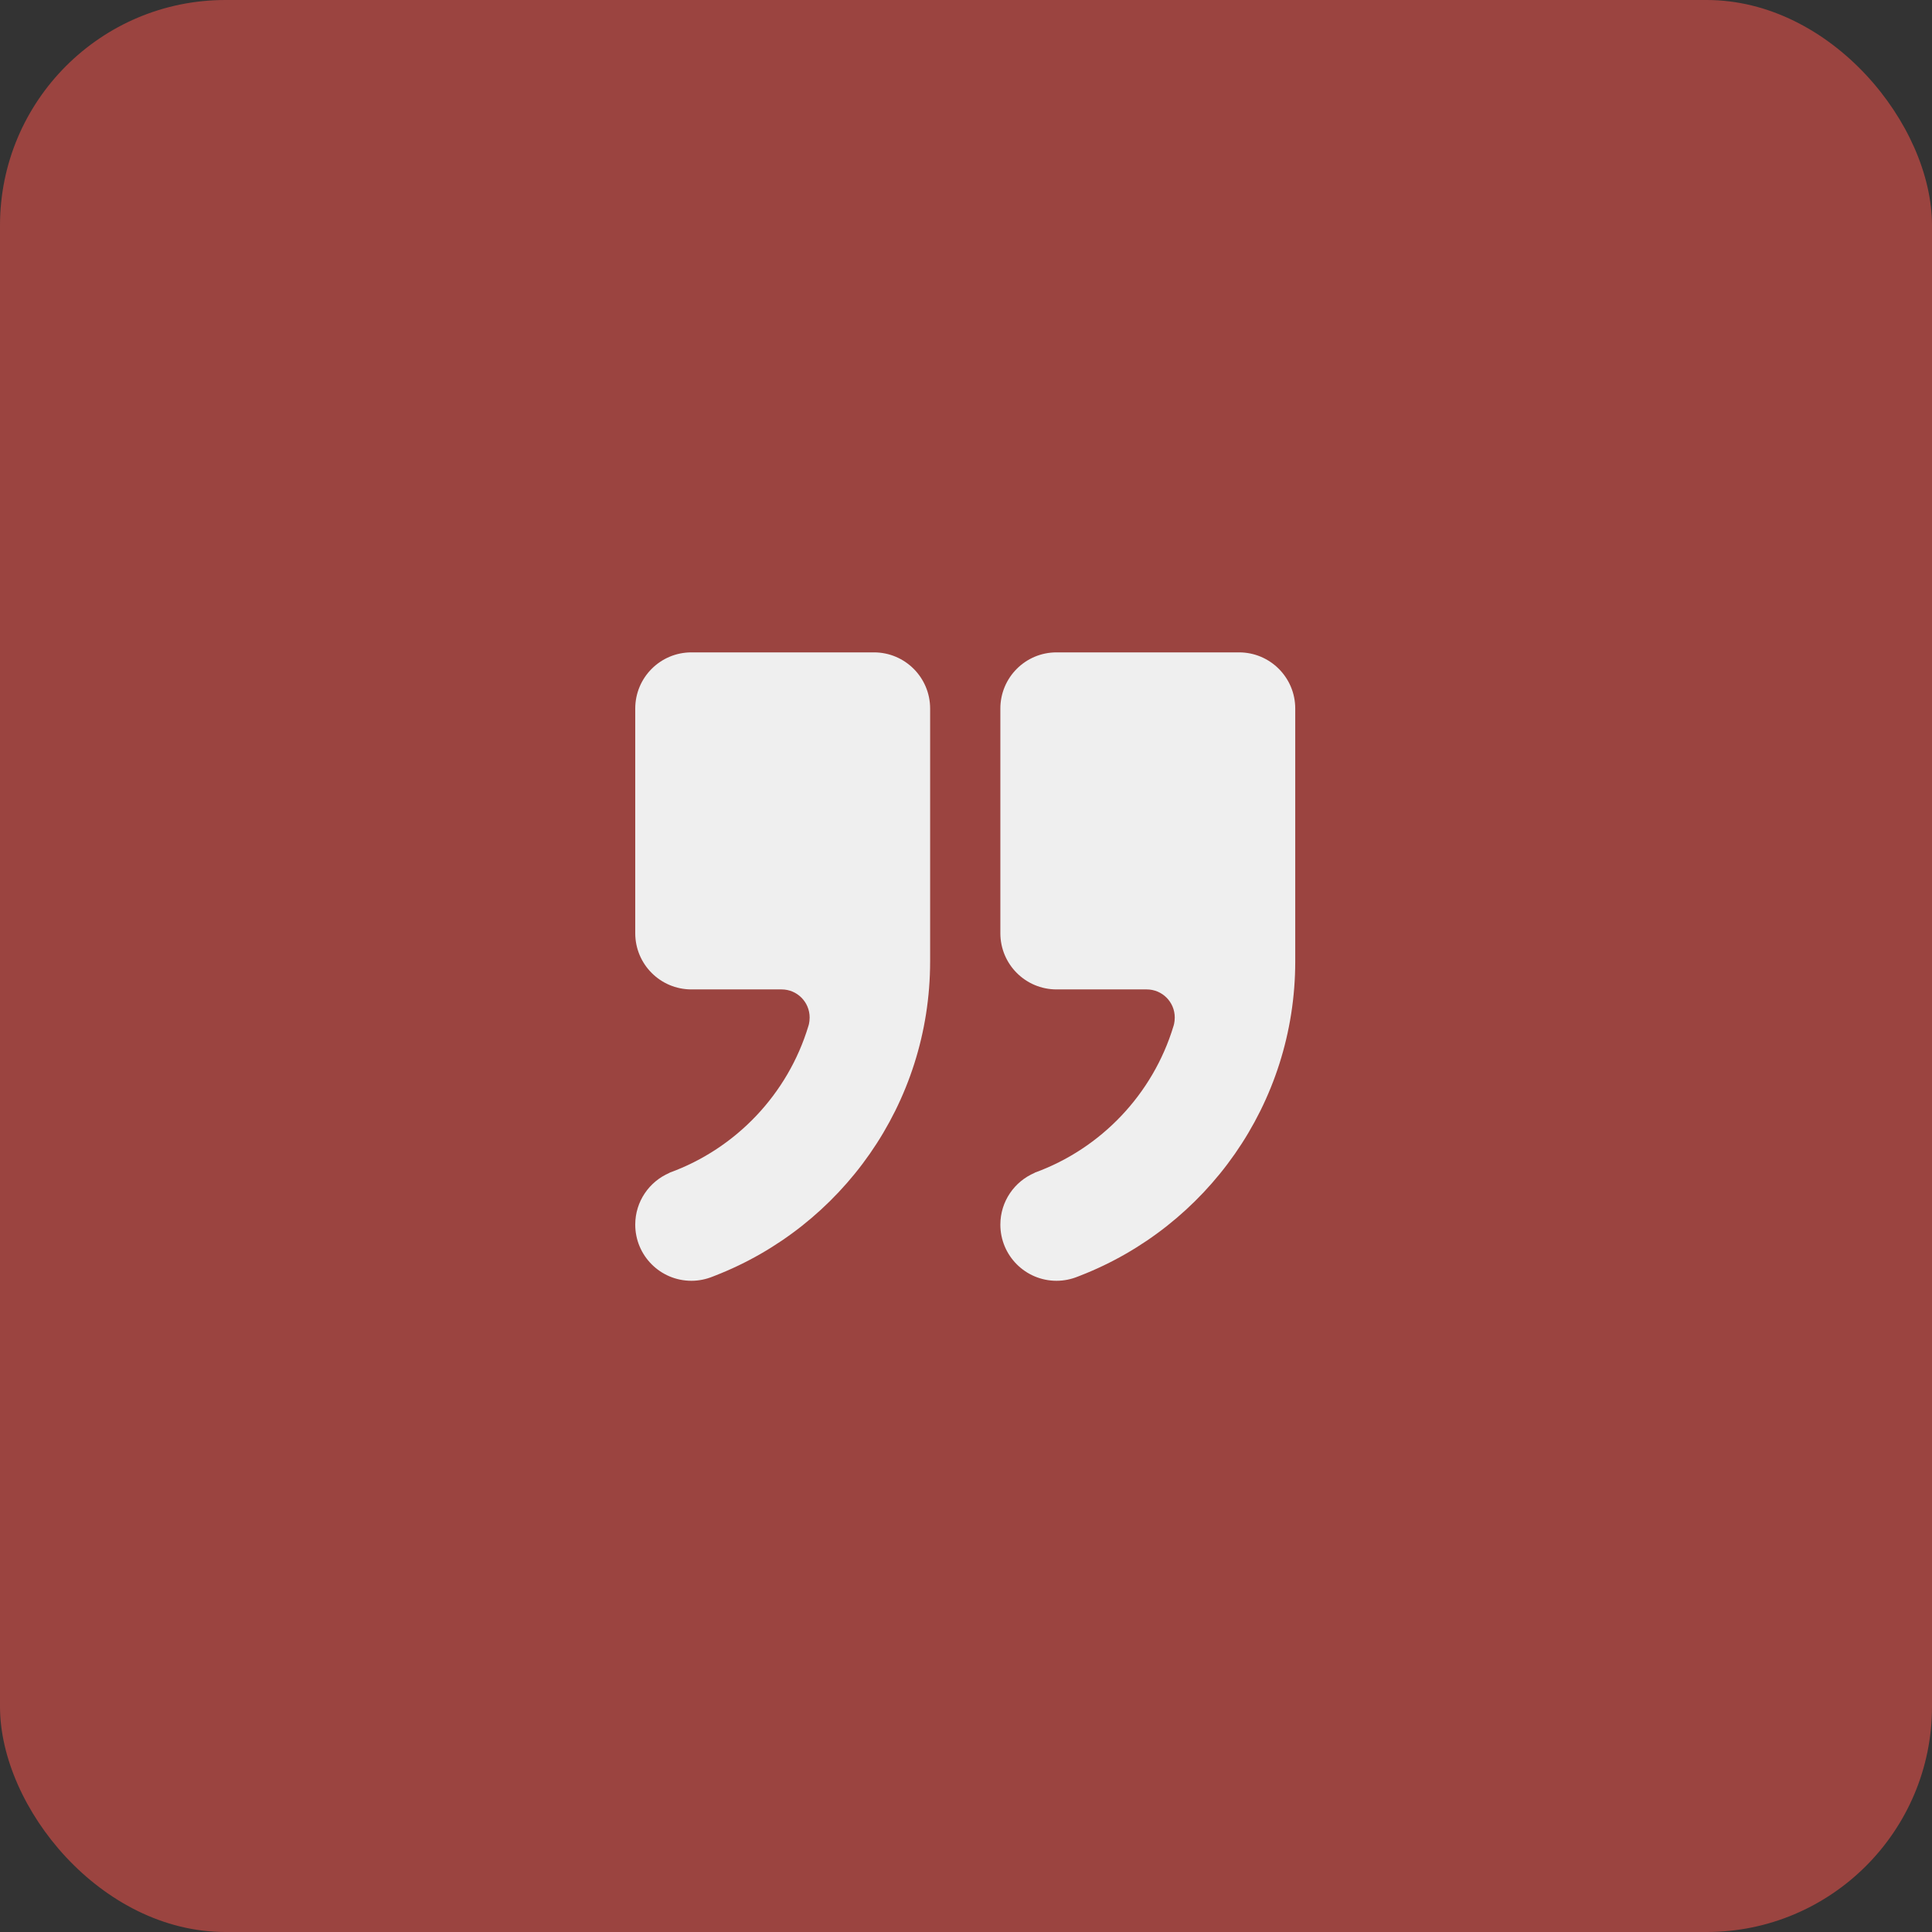
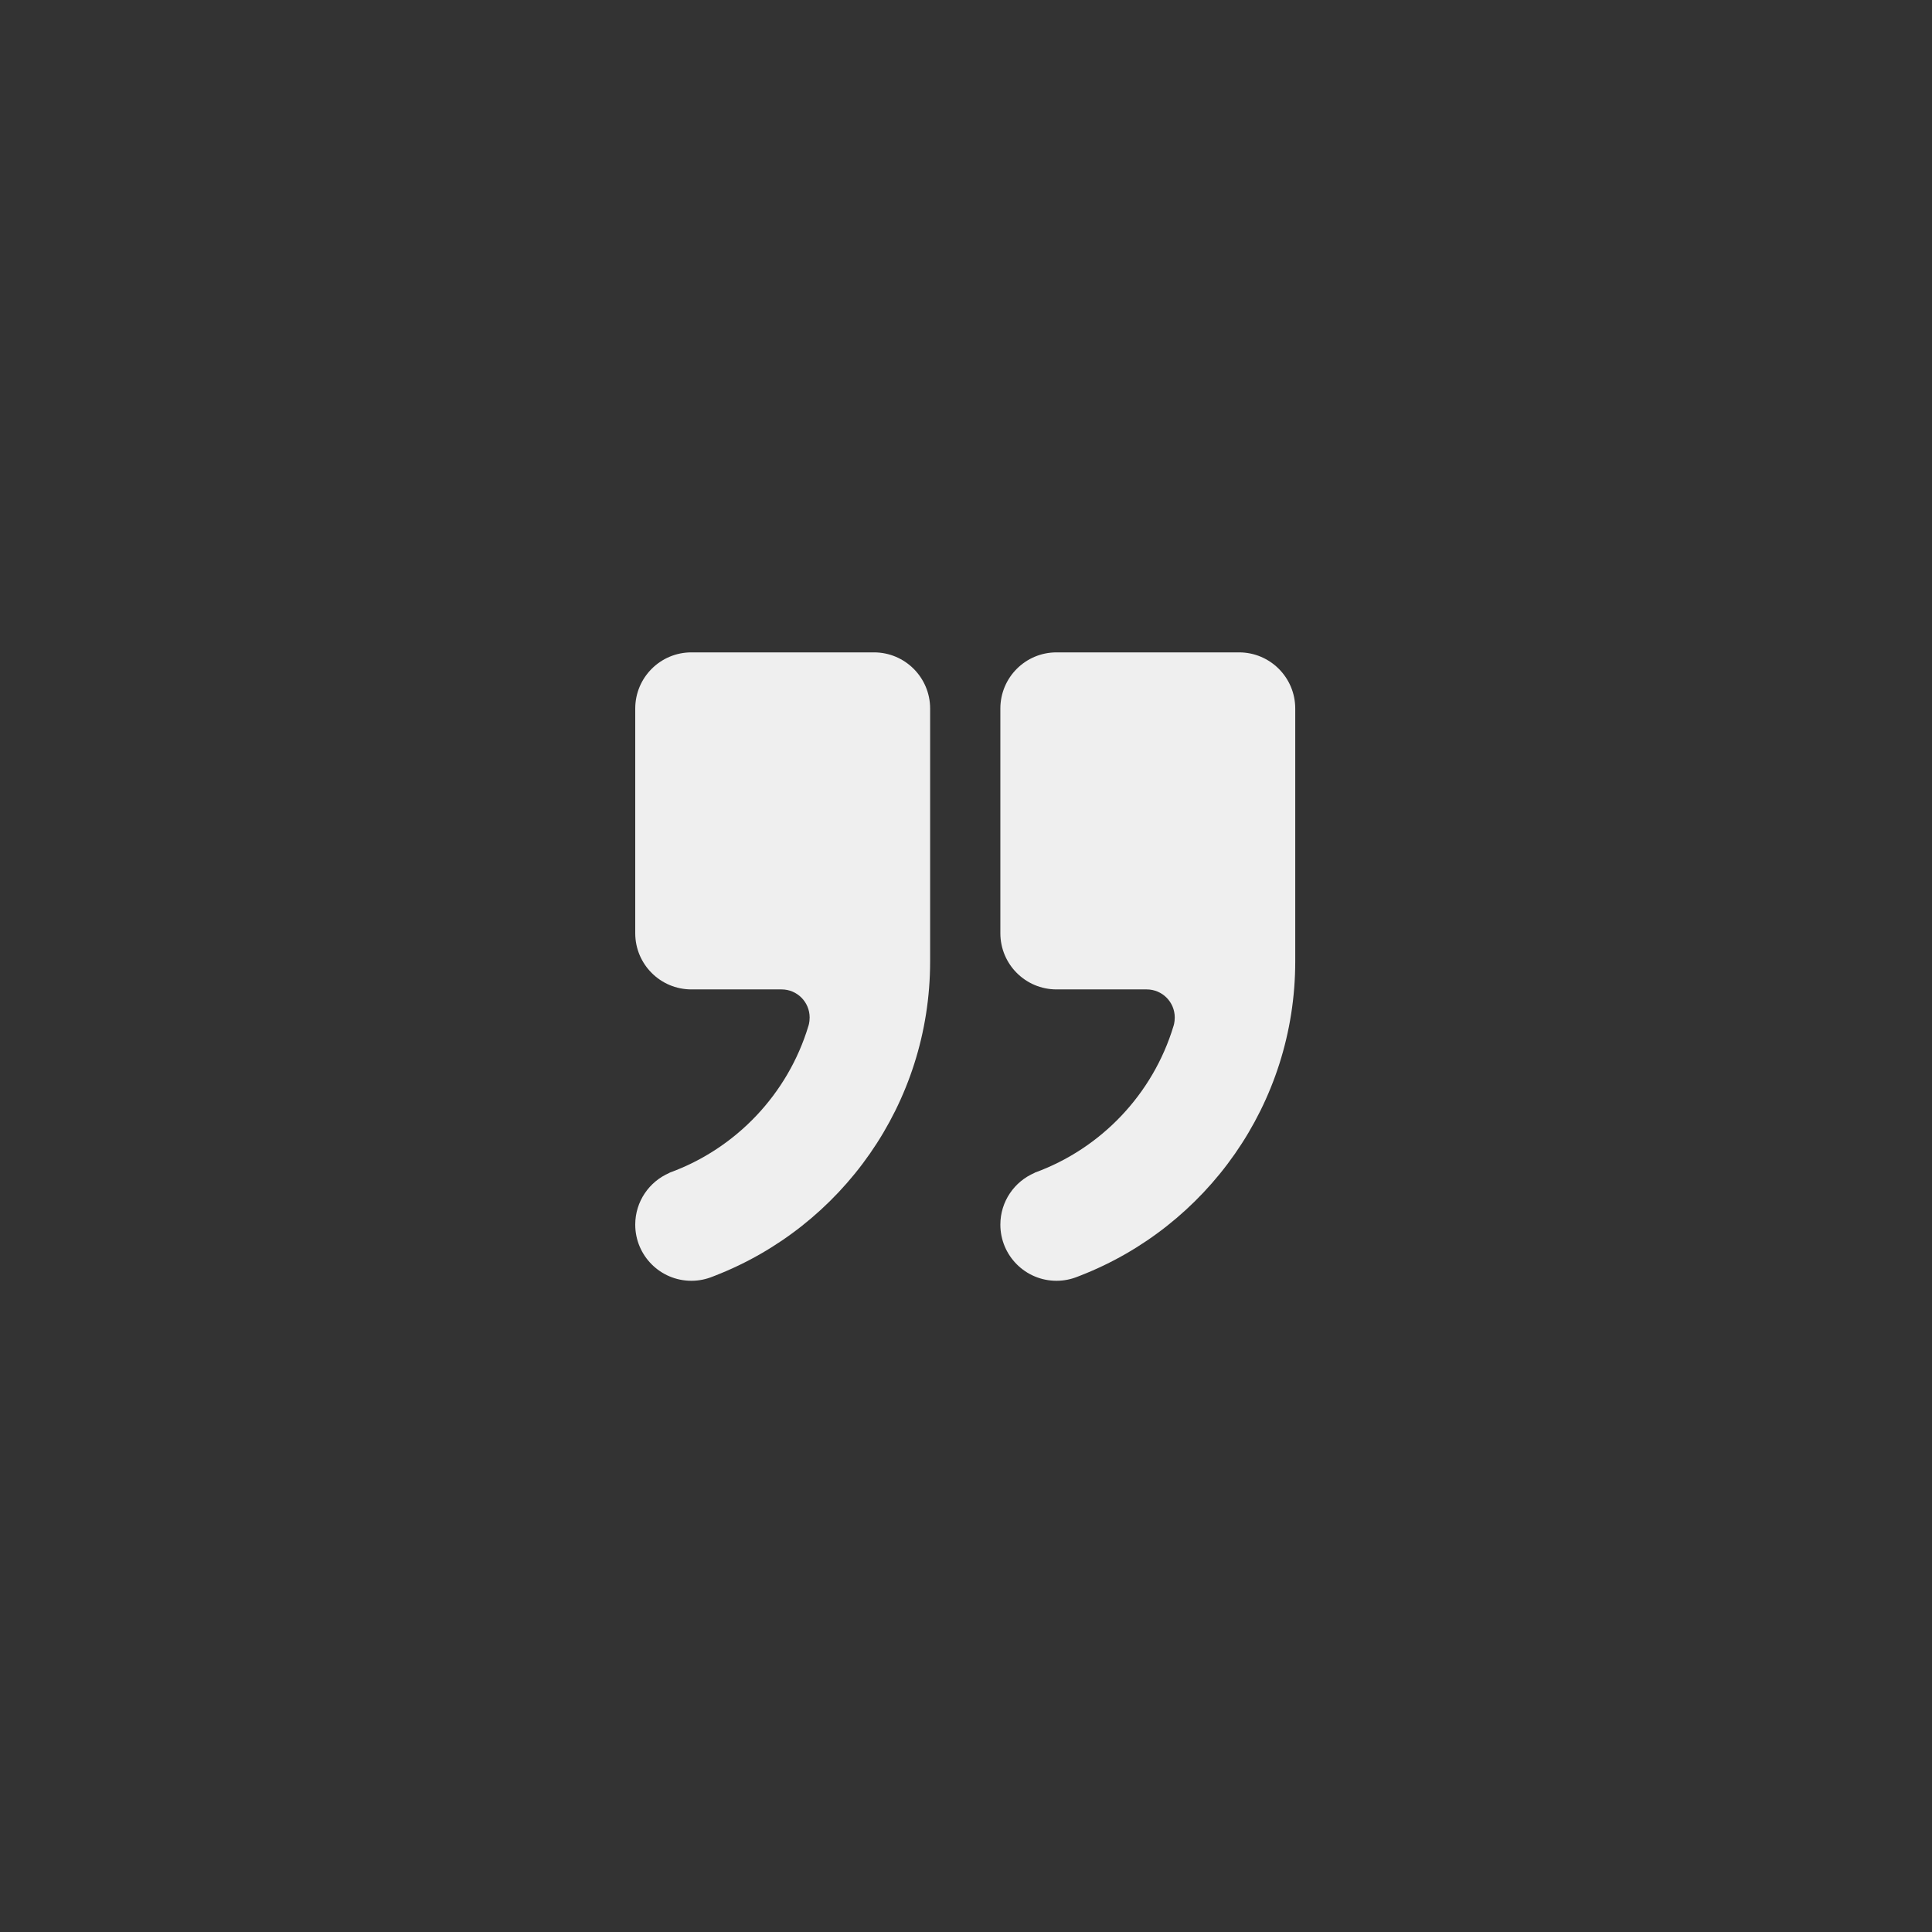
<svg xmlns="http://www.w3.org/2000/svg" width="60" height="60" viewBox="0 0 60 60" fill="none">
  <rect x="0" y="0" width="60" height="60" fill="#333333" stroke="none" />
-   <rect width="60" height="60" rx="7" fill="#9B4440" />
  <path fill-rule="evenodd" clip-rule="evenodd" d="M40.225 22.005C40.225 21.041 39.444 20.26 38.48 20.26H32.811C31.847 20.26 31.067 21.041 31.067 22.005V28.982C31.067 29.946 31.847 30.727 32.811 30.727H35.611C36.095 30.727 36.483 31.119 36.483 31.599C36.483 31.756 36.444 31.865 36.444 31.865C35.807 33.976 34.198 35.668 32.135 36.418L32.127 36.426C31.503 36.693 31.067 37.312 31.067 38.032C31.067 38.995 31.847 39.776 32.811 39.776C33.047 39.776 33.269 39.728 33.474 39.645L33.553 39.614C37.456 38.093 40.225 34.298 40.225 29.855V22.005ZM28.886 22.005C28.886 21.041 28.105 20.26 27.142 20.26H21.472C20.508 20.26 19.728 21.041 19.728 22.005V28.982C19.728 29.946 20.508 30.727 21.472 30.727H24.272C24.756 30.727 25.144 31.119 25.144 31.599C25.144 31.76 25.105 31.865 25.105 31.865C24.468 33.976 22.859 35.668 20.796 36.418L20.788 36.426C20.164 36.693 19.728 37.312 19.728 38.032C19.728 38.995 20.508 39.776 21.472 39.776C21.708 39.776 21.93 39.728 22.135 39.645L22.214 39.614C26.117 38.093 28.886 34.298 28.886 29.855V22.005Z" fill="#EFEFEF" />
</svg>